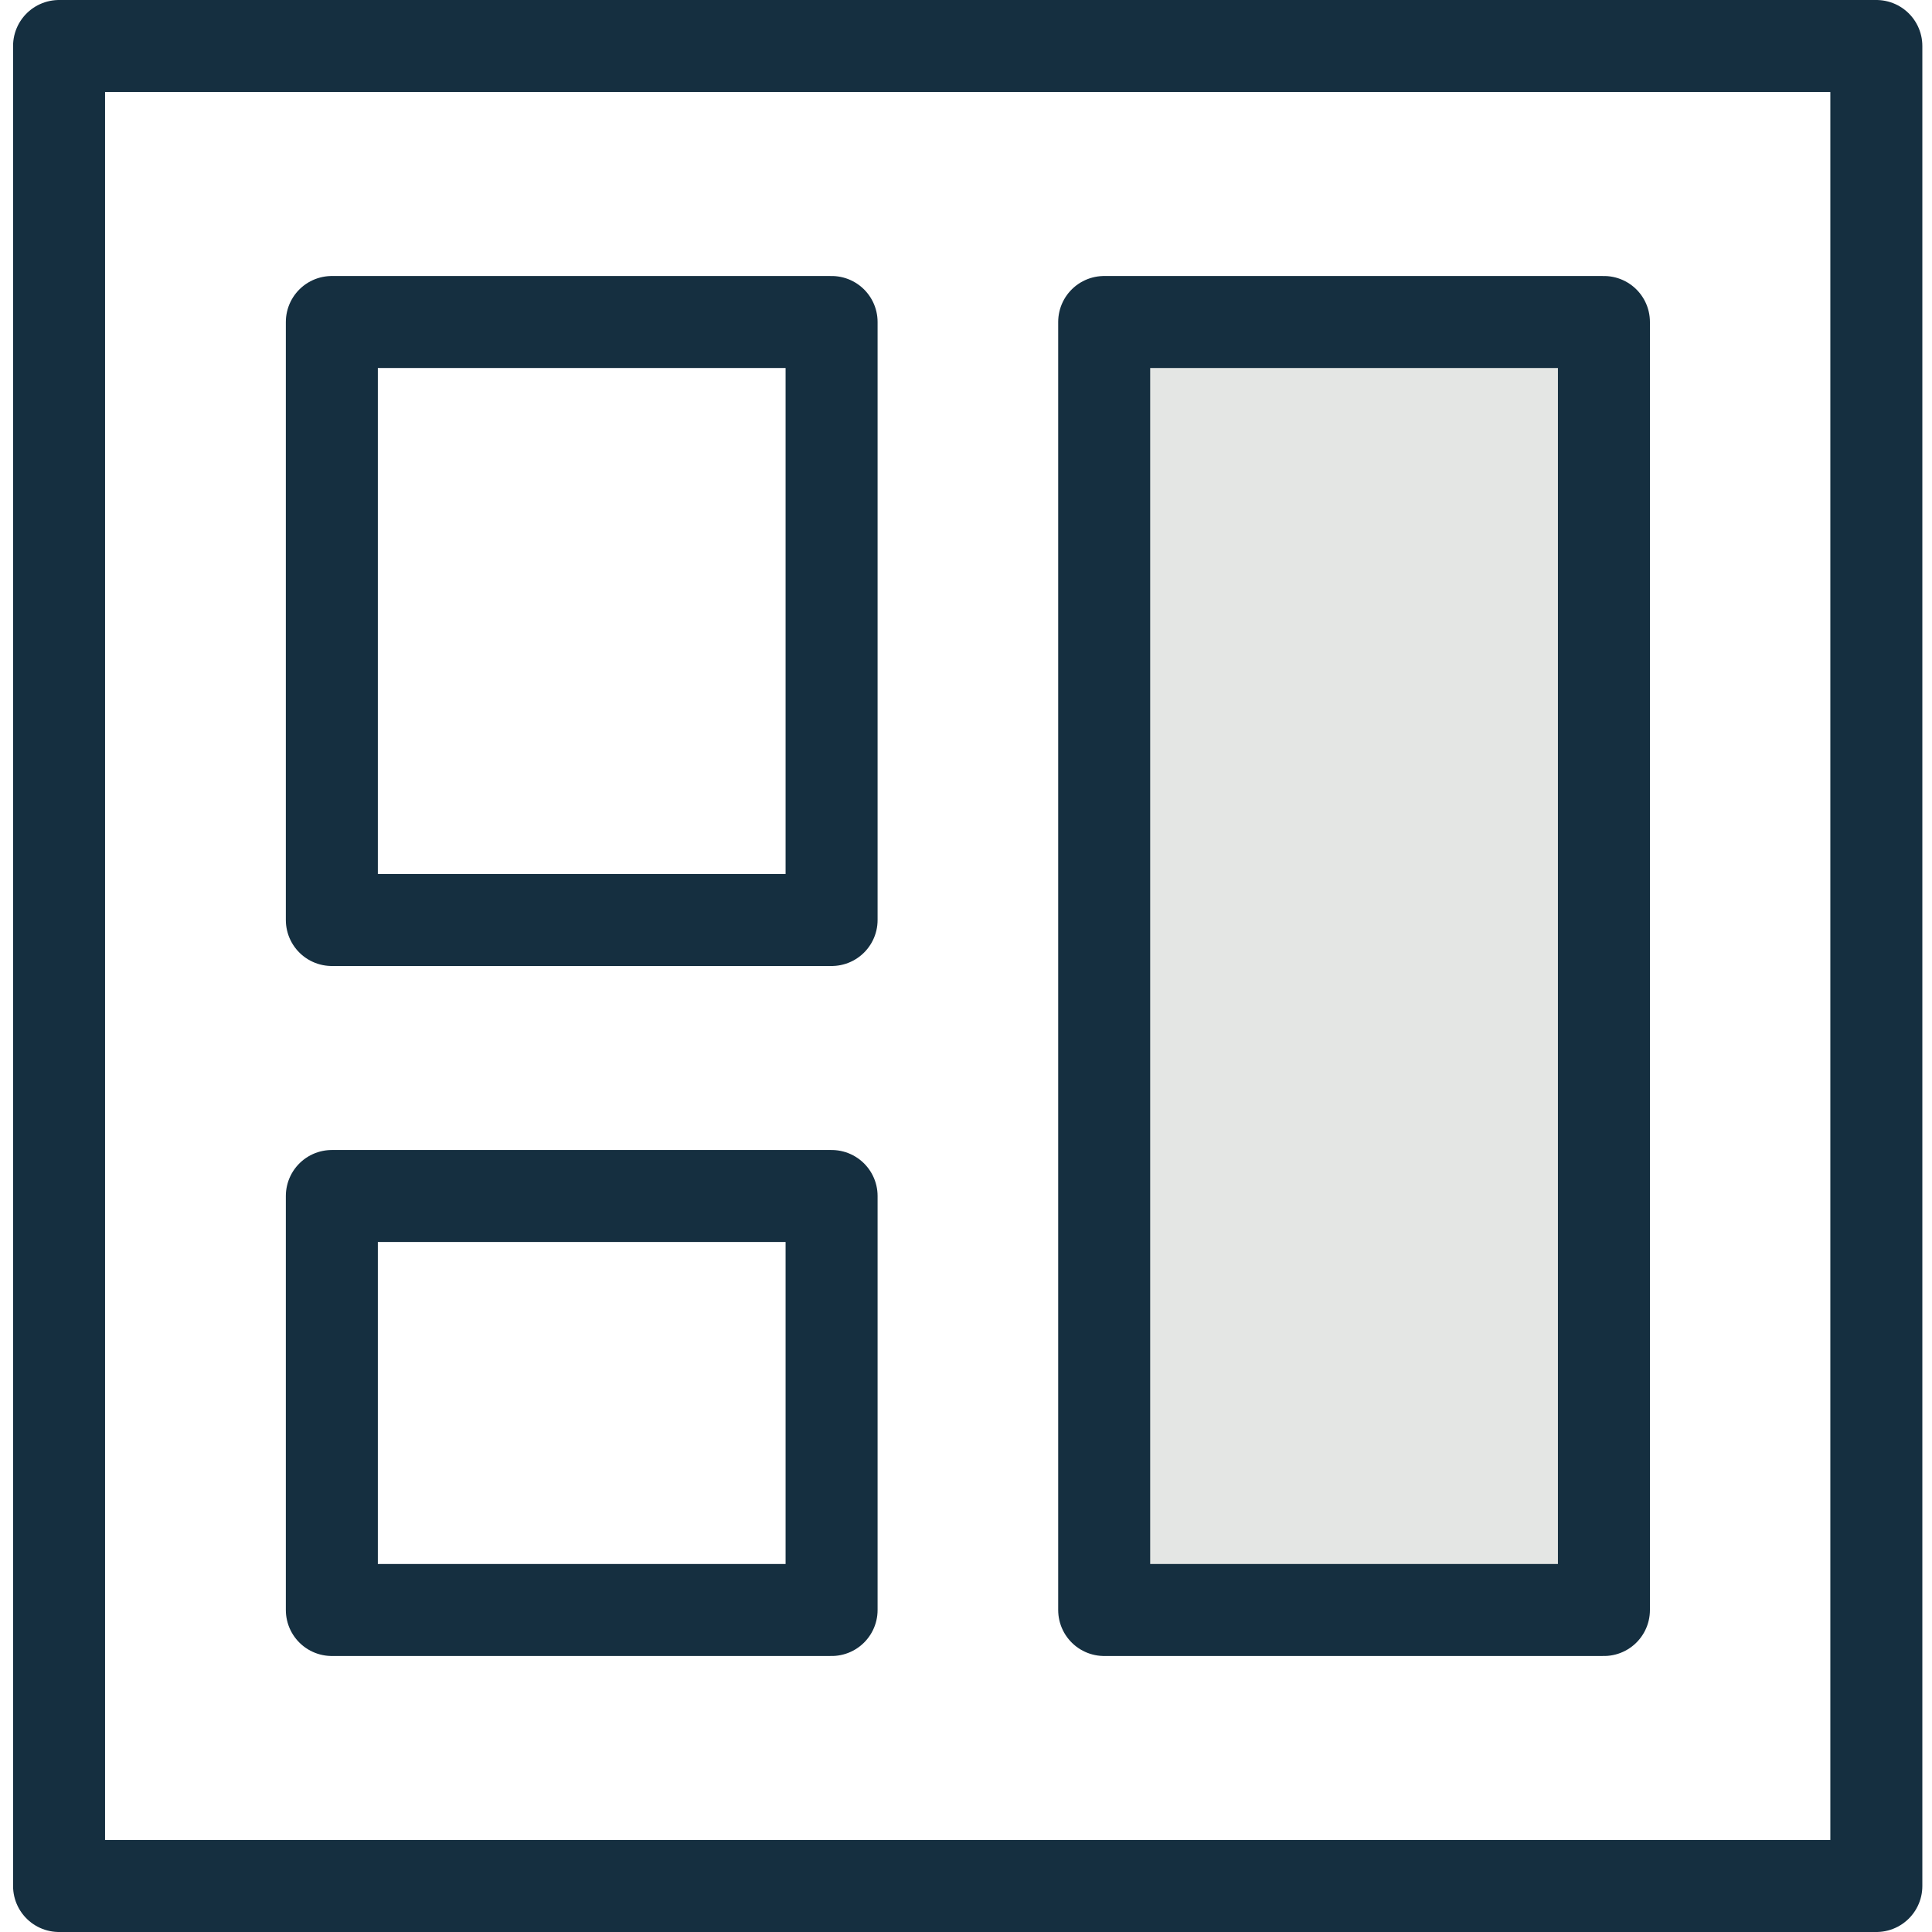
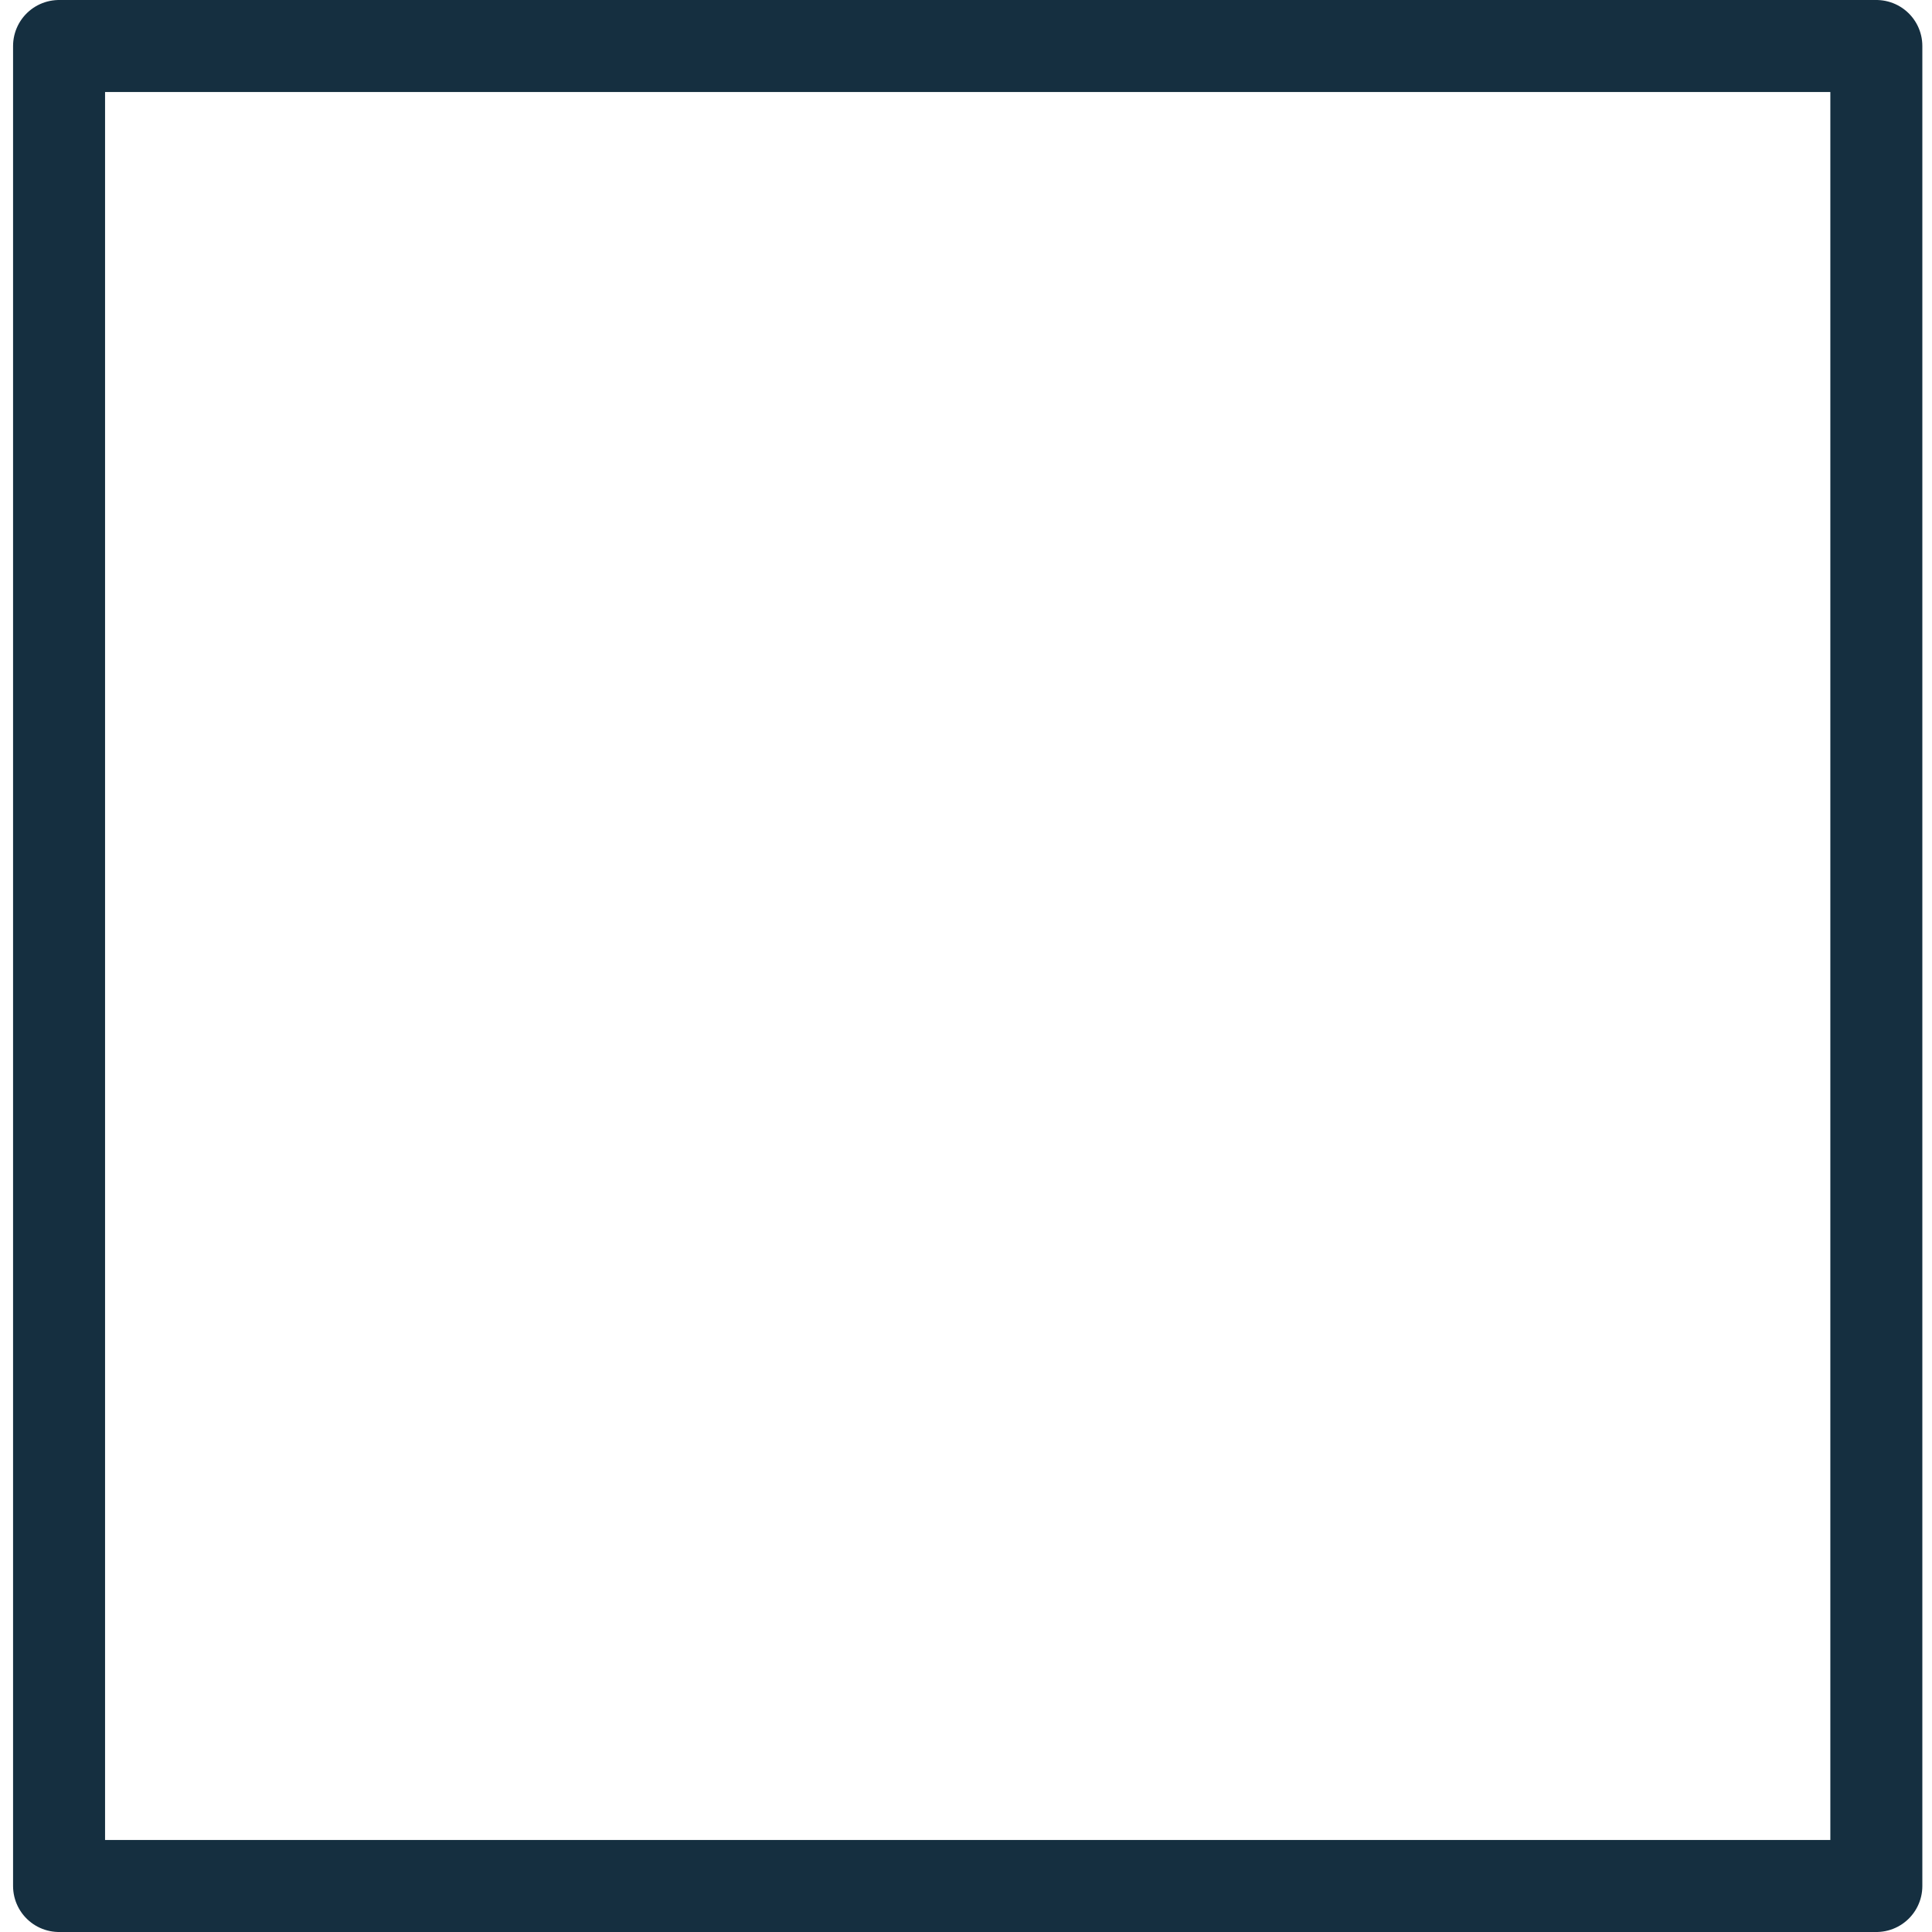
<svg xmlns="http://www.w3.org/2000/svg" width="42" height="42" viewBox="0 0 42 42" fill="none">
  <path d="M40.79 1H1.284V41H40.79V1Z" stroke="#152F40" stroke-width="2" stroke-miterlimit="10" stroke-linecap="round" stroke-linejoin="round" />
-   <path d="M18.078 7H7.214V20H18.078V7Z" stroke="#152F40" stroke-width="2" stroke-miterlimit="10" stroke-linecap="round" stroke-linejoin="round" />
-   <path d="M18.078 26H7.214V35H18.078V26Z" stroke="#152F40" stroke-width="2" stroke-miterlimit="10" stroke-linecap="round" stroke-linejoin="round" />
-   <path d="M34.868 7H24.004V35H34.868V7Z" fill="#E4E6E4" stroke="#152F40" stroke-width="2" stroke-miterlimit="10" stroke-linecap="round" stroke-linejoin="round" />
</svg>